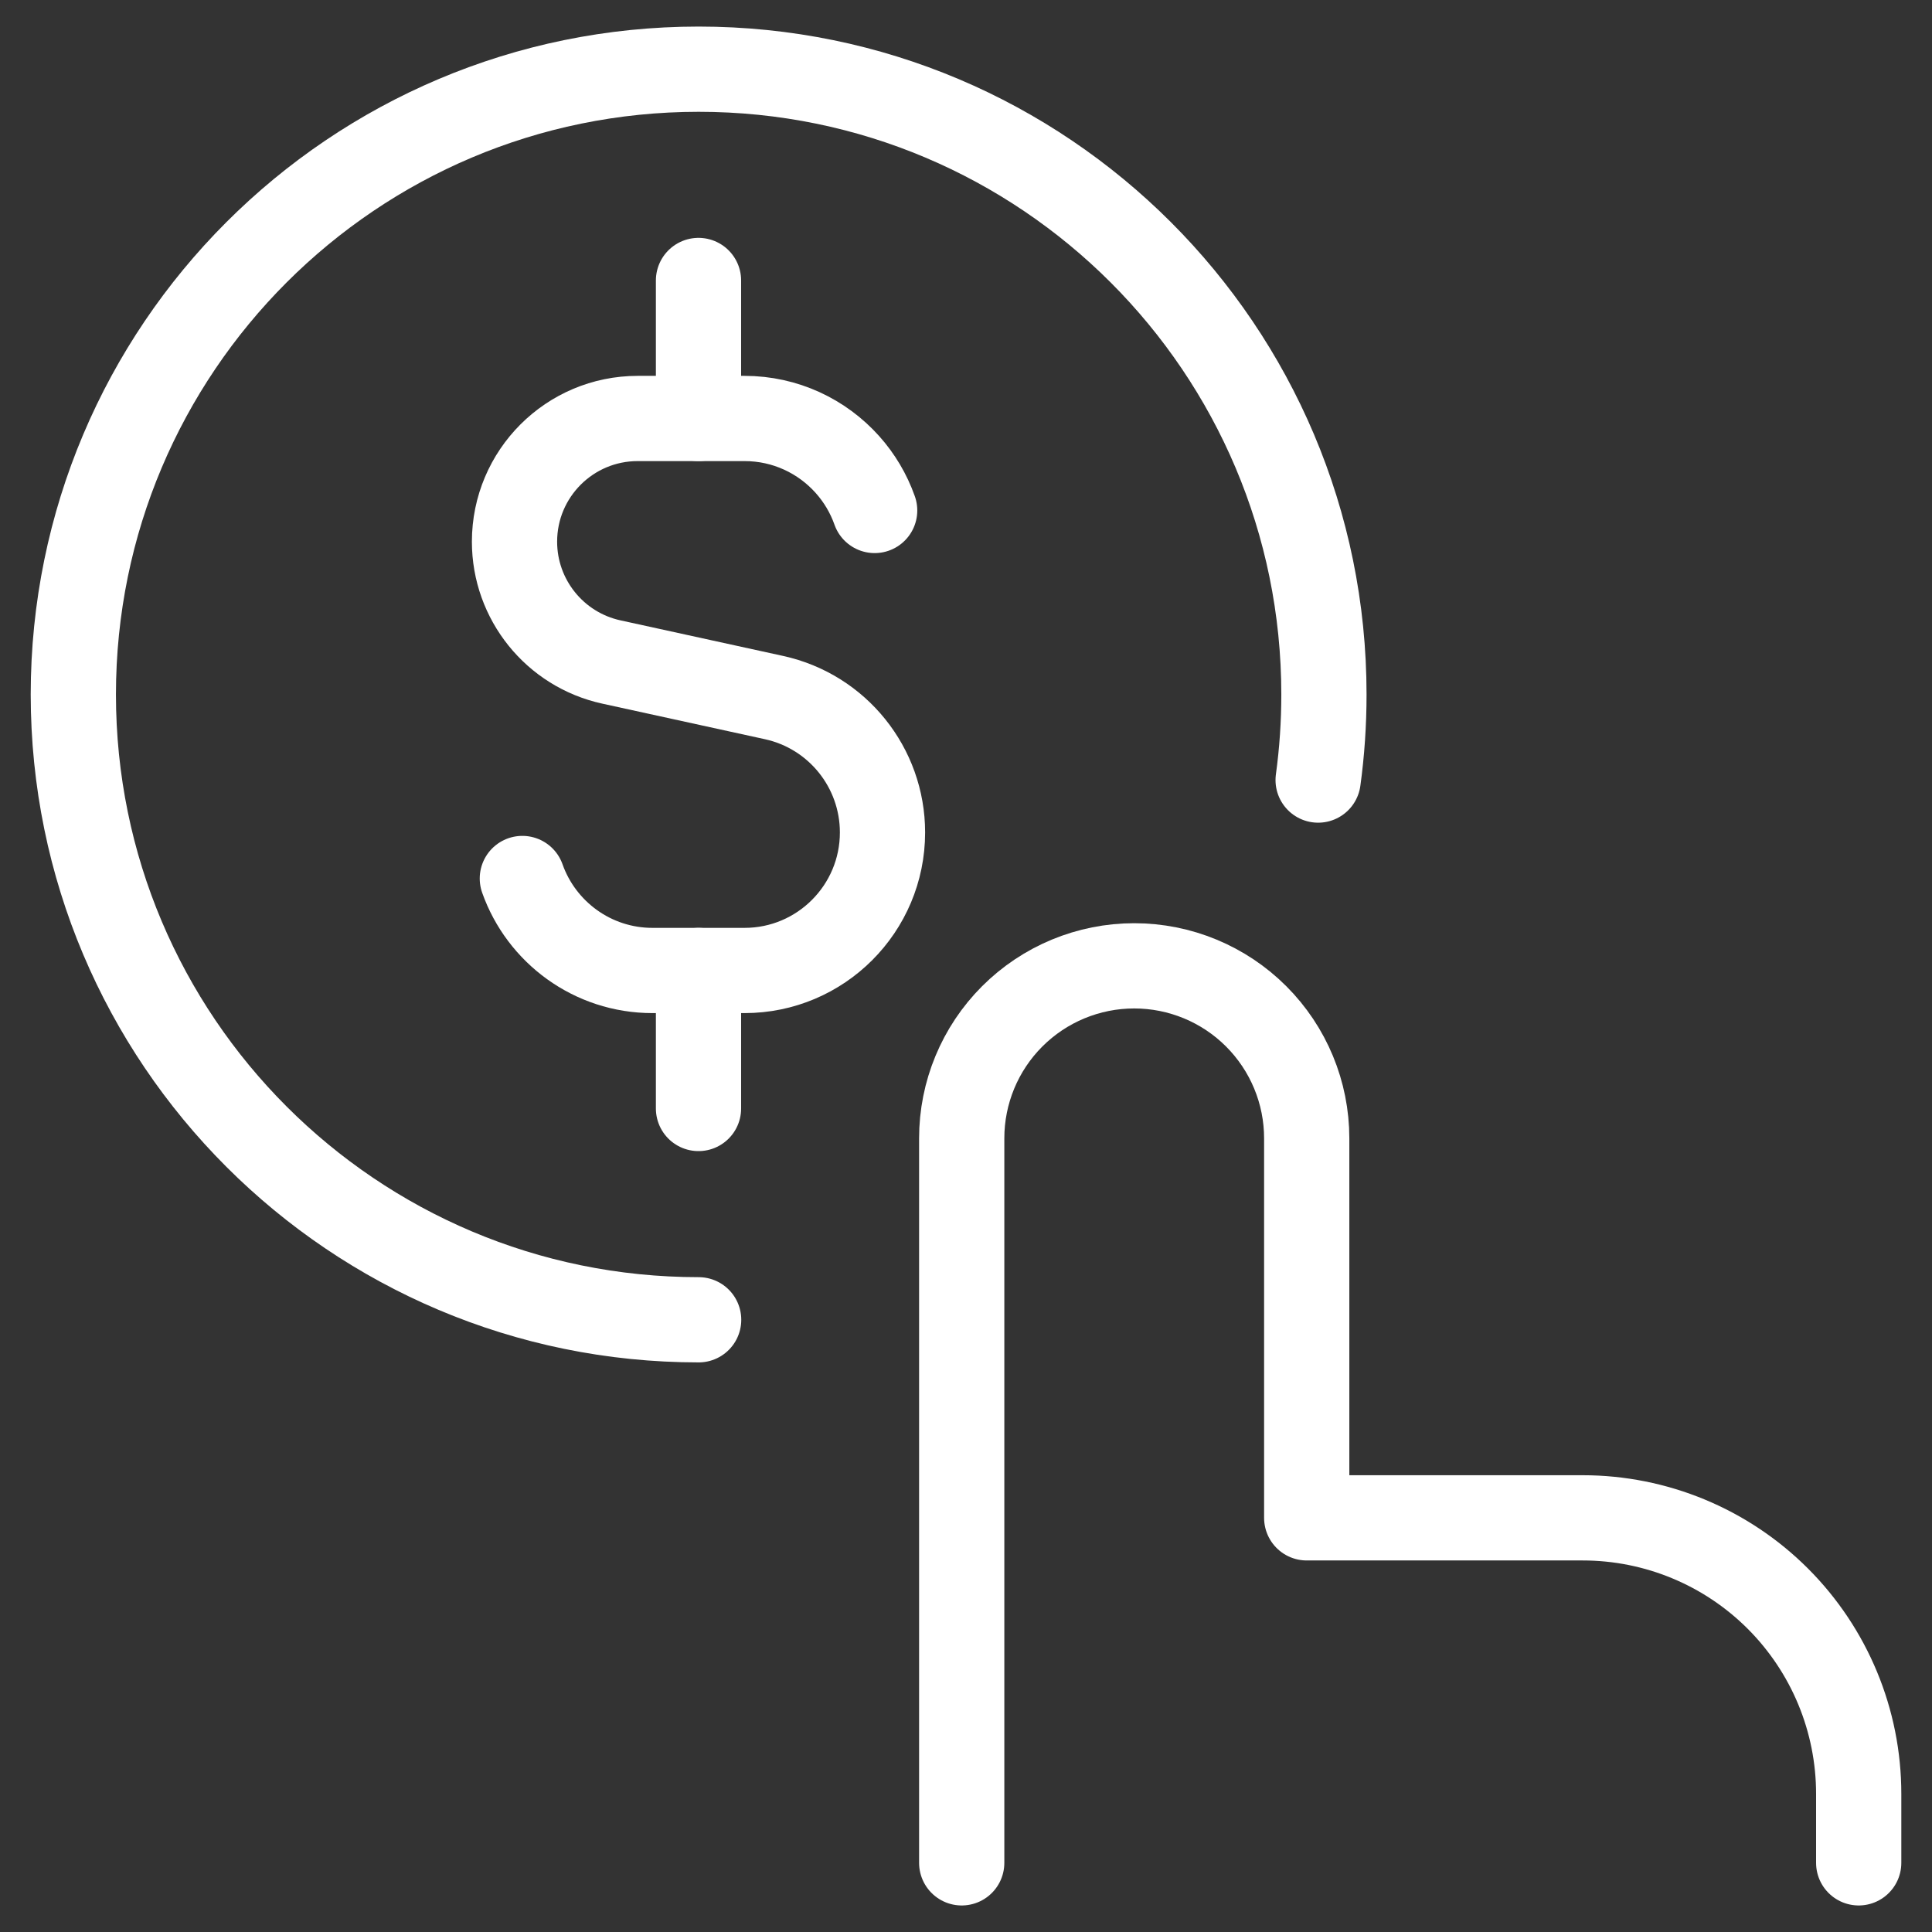
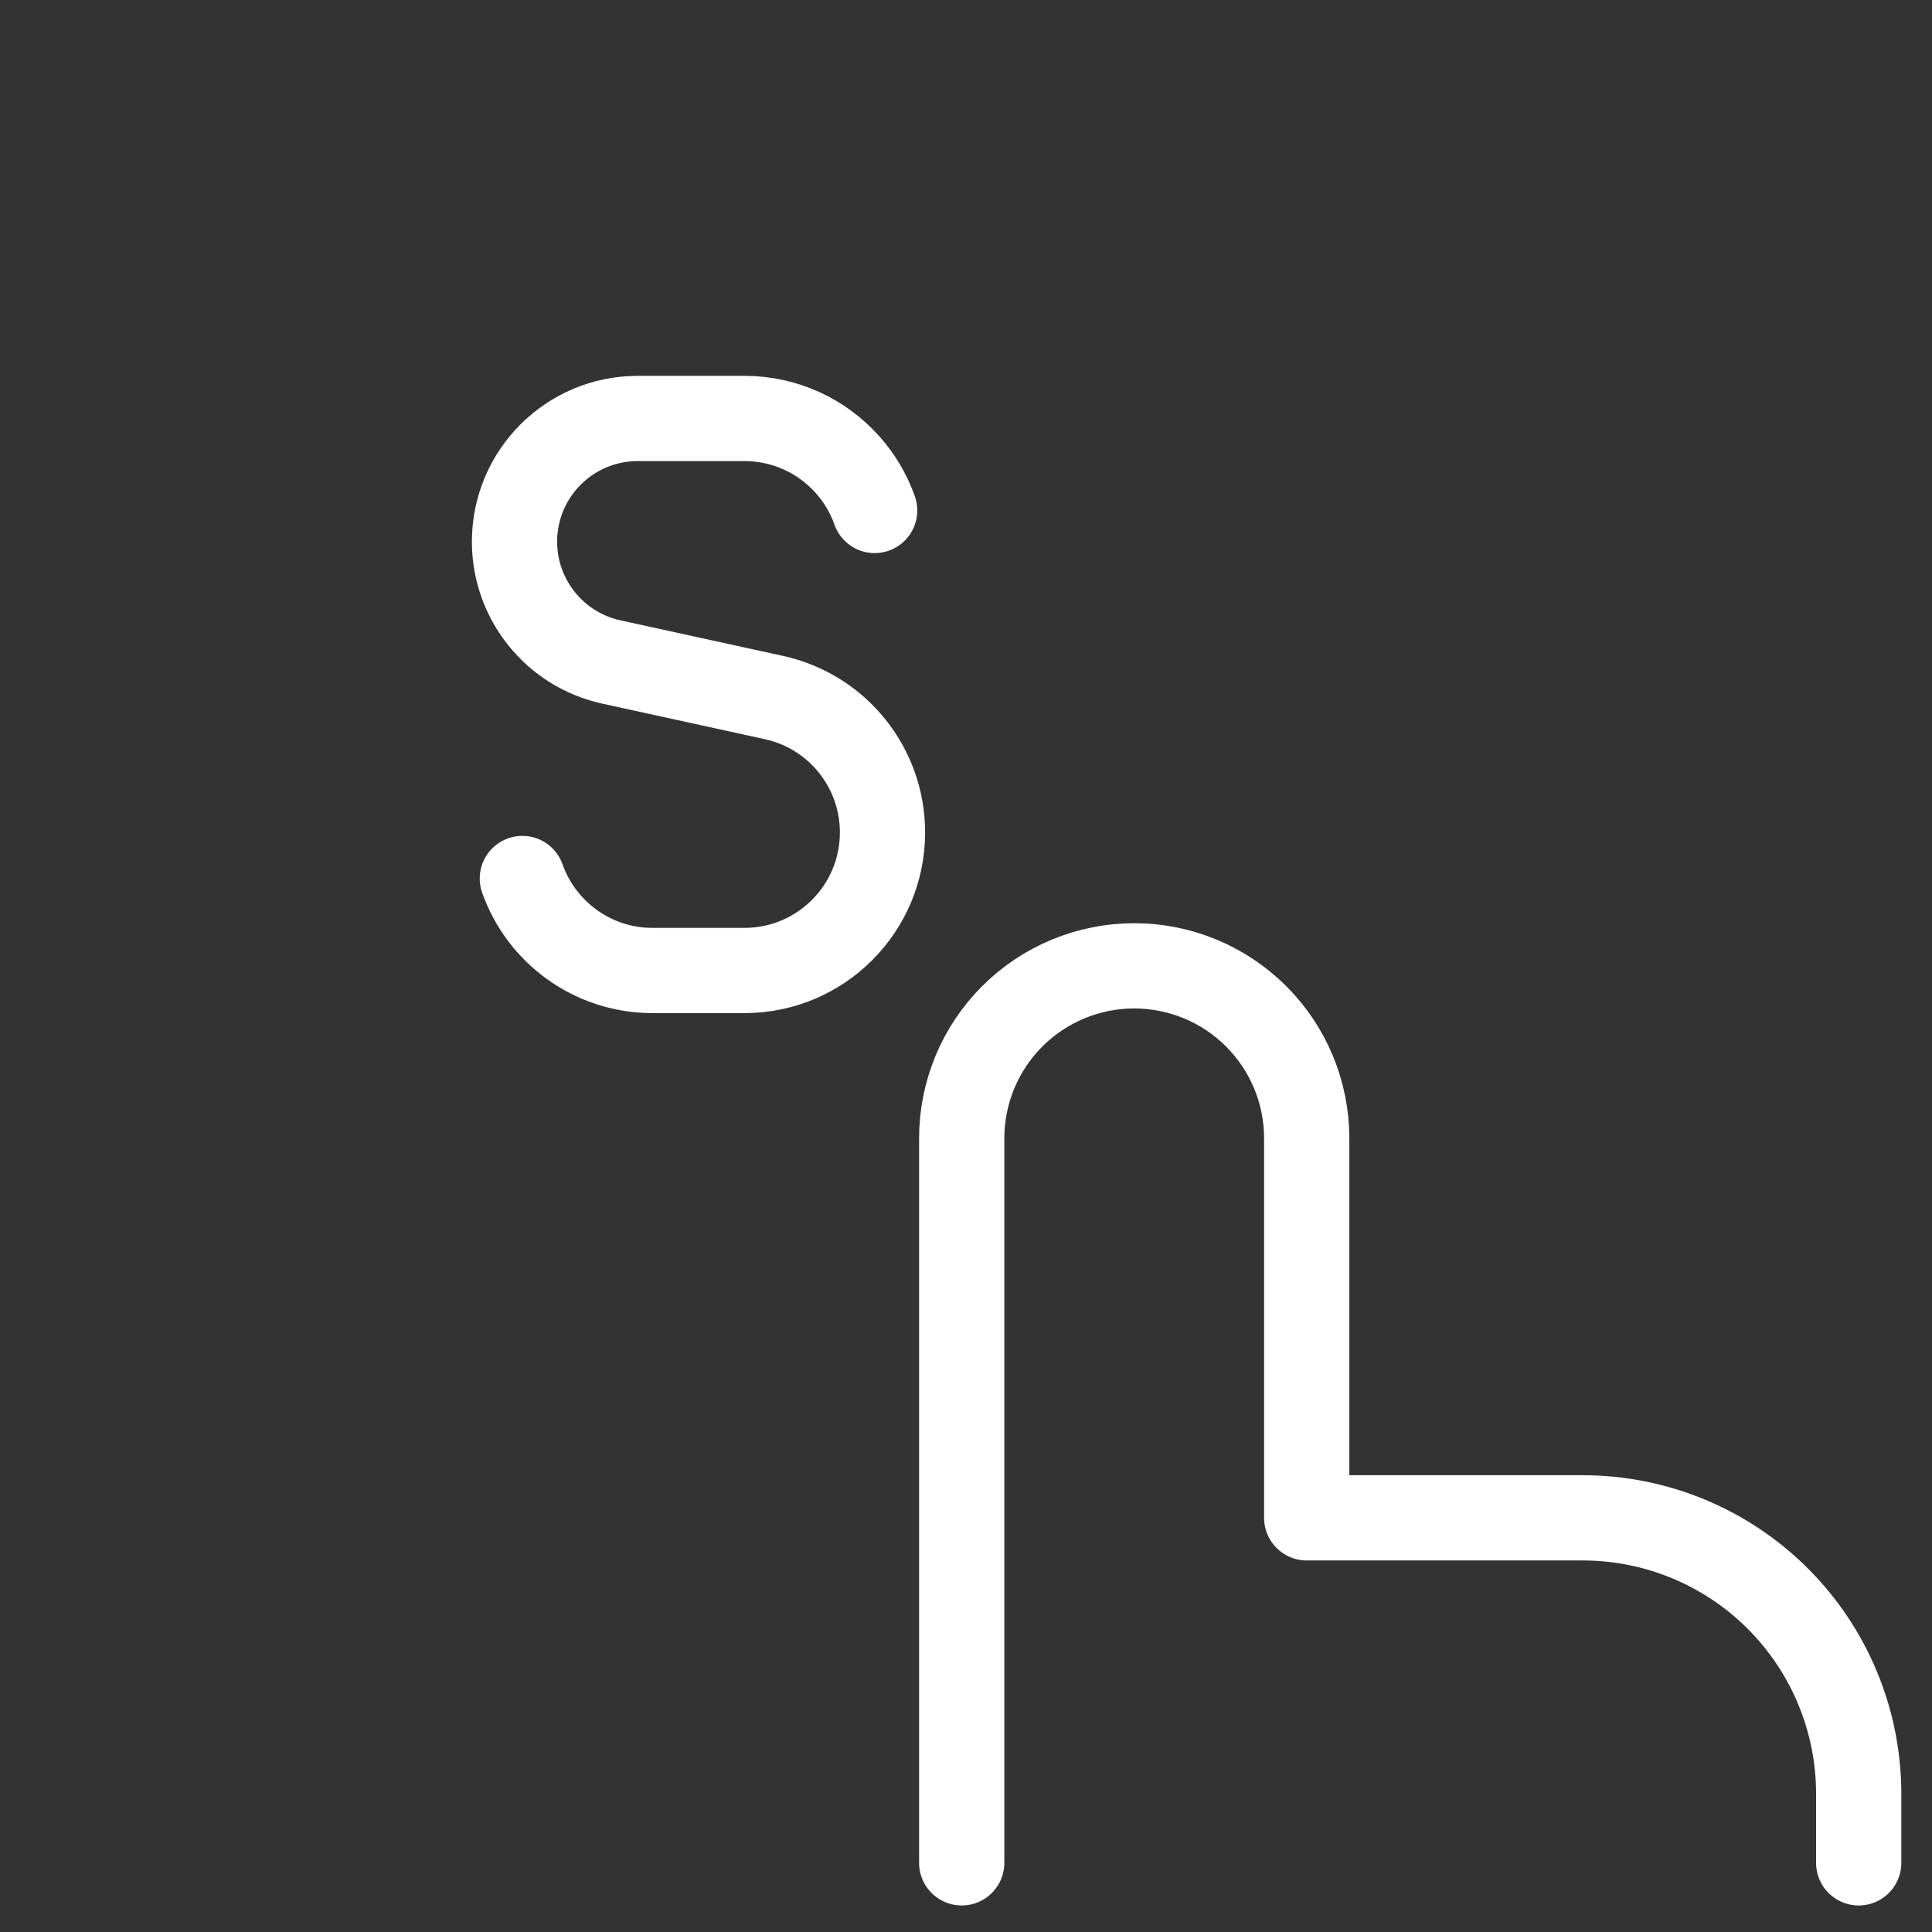
<svg xmlns="http://www.w3.org/2000/svg" width="68" height="68" viewBox="0 0 68 68" fill="none">
  <rect x="0" y="0" width="68" height="68" fill="#333333" stroke="none" />
  <path d="M30.785 17.967C30.572 17.364 30.243 16.815 29.825 16.348C28.935 15.354 27.643 14.729 26.204 14.729H22.445C20.05 14.729 18.109 16.67 18.109 19.065C18.109 21.102 19.528 22.865 21.518 23.3L27.242 24.552C29.472 25.04 31.061 27.016 31.061 29.299C31.061 31.981 28.887 34.158 26.204 34.158H22.966C20.851 34.158 19.052 32.806 18.385 30.92" stroke="white" stroke-width="3" stroke-linecap="round" stroke-linejoin="round" />
-   <path d="M24.585 14.729V9.872" stroke="white" stroke-width="3" stroke-linecap="round" stroke-linejoin="round" />
-   <path d="M24.585 39.015V34.158" stroke="white" stroke-width="3" stroke-linecap="round" stroke-linejoin="round" />
  <path d="M33.849 65.566V40.066C33.849 38.455 34.488 36.911 35.627 35.772C36.766 34.634 38.31 33.994 39.92 33.994C41.53 33.994 43.075 34.634 44.213 35.772C45.352 36.911 45.992 38.455 45.992 40.066V53.423H55.706C58.282 53.423 60.753 54.446 62.575 56.268C64.396 58.09 65.42 60.56 65.42 63.137V65.566" stroke="white" stroke-width="3" stroke-linecap="round" stroke-linejoin="round" />
-   <path d="M24.59 46.452C12.434 46.452 2.581 36.599 2.581 24.444C2.581 12.288 12.434 2.435 24.59 2.435C36.745 2.435 46.598 12.288 46.598 24.444C46.598 25.465 46.529 26.471 46.394 27.456" stroke="white" stroke-width="3" stroke-linecap="round" />
</svg>